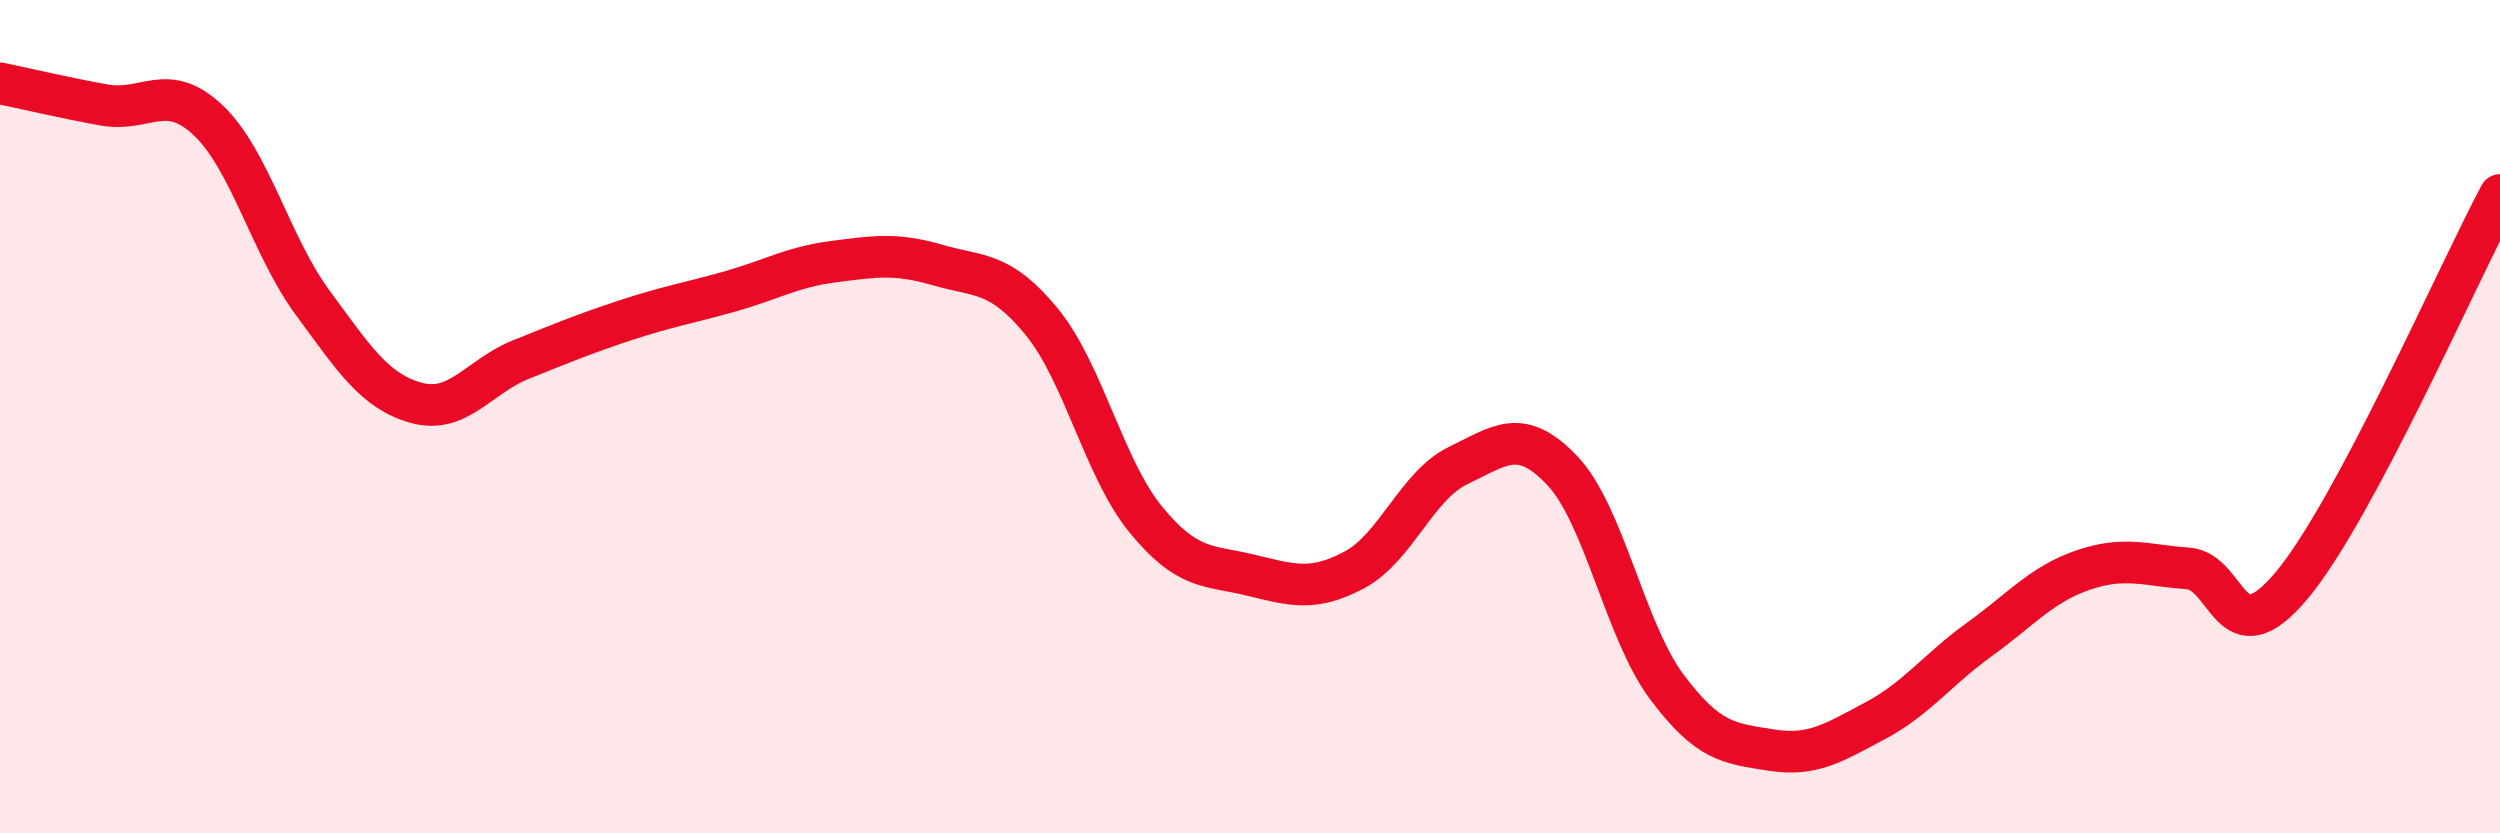
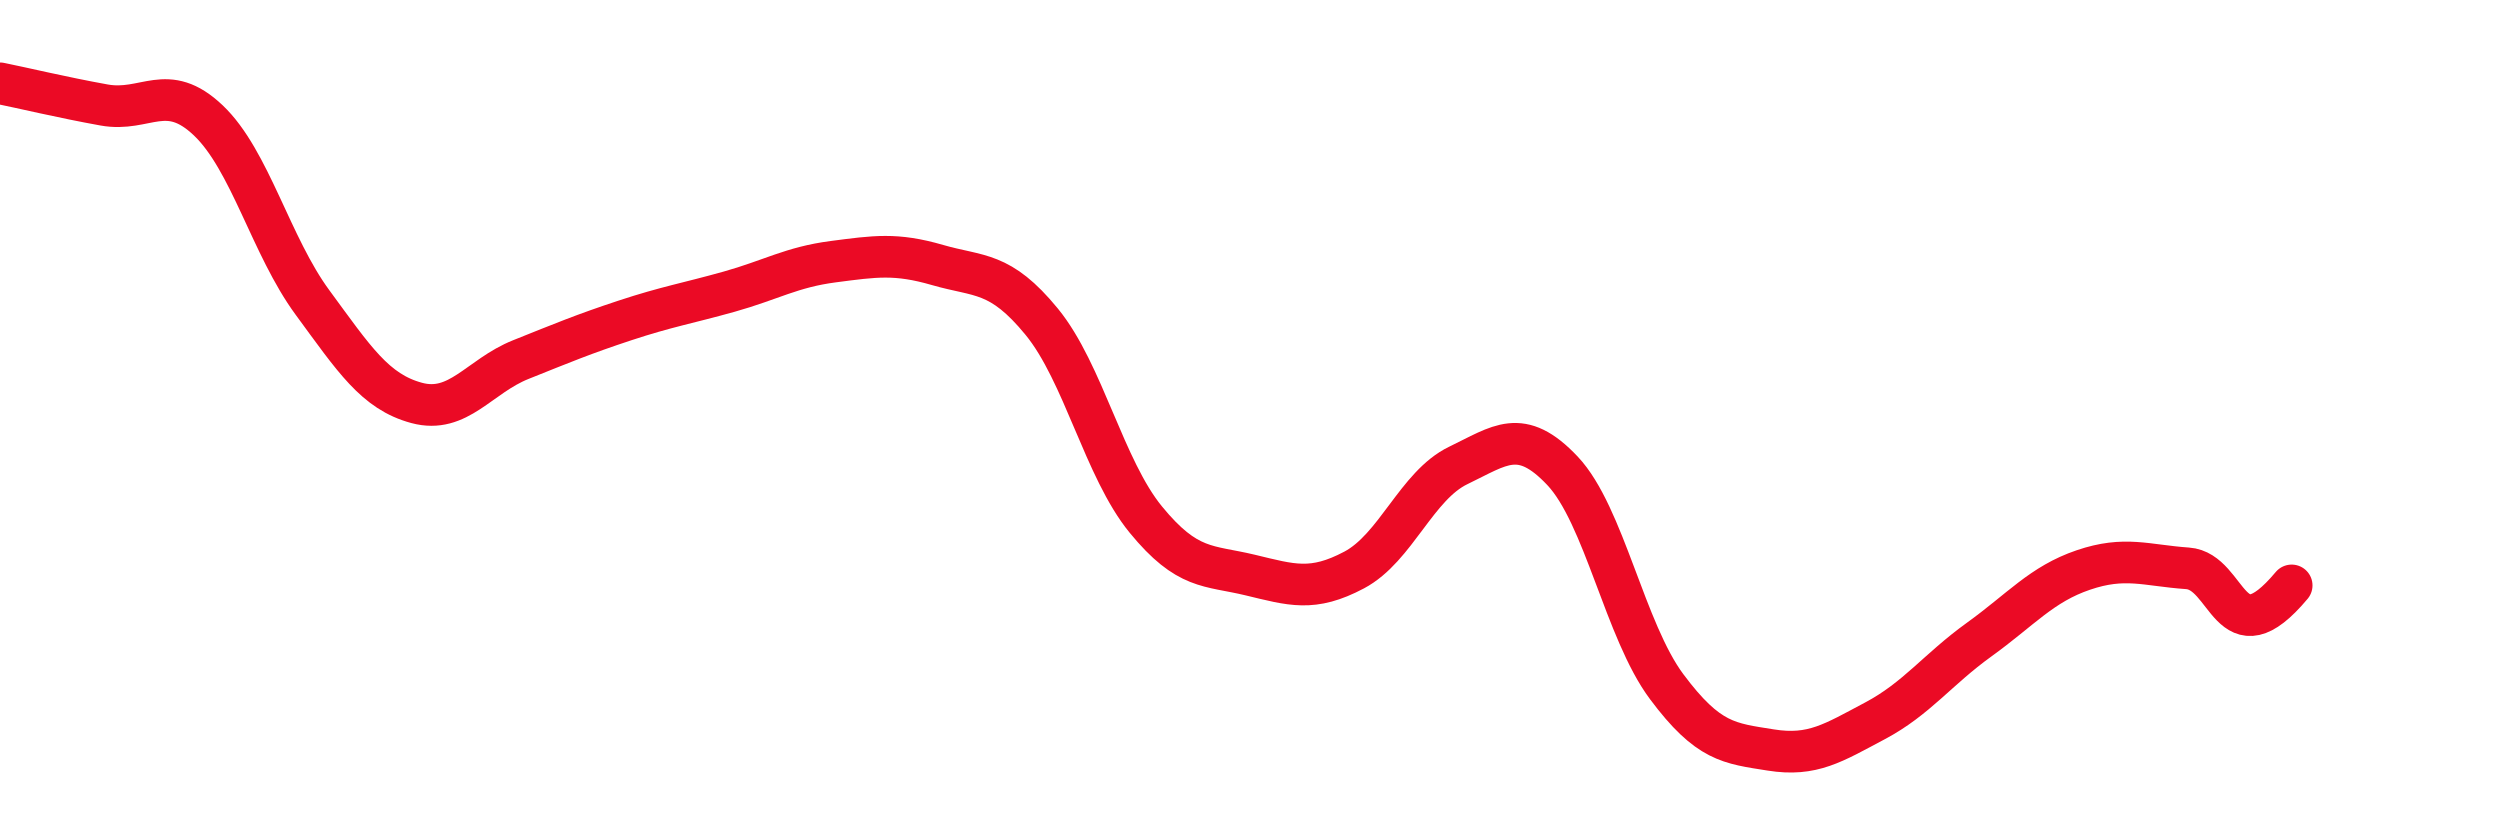
<svg xmlns="http://www.w3.org/2000/svg" width="60" height="20" viewBox="0 0 60 20">
-   <path d="M 0,2 C 0.5,2.1 1.5,2.34 2.5,2.52 C 3.5,2.7 4,1.94 5,2.89 C 6,3.84 6.5,5.9 7.5,7.26 C 8.5,8.62 9,9.4 10,9.67 C 11,9.94 11.5,9.03 12.5,8.63 C 13.5,8.23 14,8.02 15,7.69 C 16,7.36 16.5,7.28 17.5,7 C 18.5,6.72 19,6.41 20,6.28 C 21,6.15 21.5,6.07 22.5,6.36 C 23.5,6.65 24,6.5 25,7.72 C 26,8.94 26.5,11.25 27.5,12.47 C 28.5,13.69 29,13.56 30,13.8 C 31,14.04 31.5,14.21 32.5,13.68 C 33.5,13.15 34,11.65 35,11.17 C 36,10.69 36.5,10.24 37.5,11.3 C 38.5,12.36 39,15.14 40,16.48 C 41,17.82 41.5,17.84 42.5,18 C 43.5,18.16 44,17.83 45,17.3 C 46,16.77 46.5,16.07 47.5,15.35 C 48.5,14.63 49,14.02 50,13.68 C 51,13.34 51.5,13.57 52.5,13.64 C 53.5,13.71 53.5,15.84 55,14.05 C 56.5,12.26 59,6.55 60,4.68L60 20L0 20Z" fill="#EB0A25" opacity="0.1" stroke-linecap="round" stroke-linejoin="round" />
-   <path d="M 0,2 C 0.5,2.1 1.5,2.34 2.5,2.52 C 3.5,2.7 4,1.94 5,2.89 C 6,3.84 6.5,5.9 7.5,7.26 C 8.5,8.62 9,9.4 10,9.67 C 11,9.94 11.5,9.03 12.5,8.63 C 13.5,8.23 14,8.02 15,7.69 C 16,7.36 16.5,7.28 17.5,7 C 18.5,6.72 19,6.41 20,6.28 C 21,6.15 21.5,6.07 22.5,6.36 C 23.5,6.65 24,6.5 25,7.72 C 26,8.94 26.5,11.25 27.5,12.47 C 28.5,13.69 29,13.56 30,13.8 C 31,14.04 31.5,14.21 32.5,13.68 C 33.5,13.15 34,11.65 35,11.17 C 36,10.69 36.5,10.24 37.5,11.3 C 38.5,12.36 39,15.14 40,16.48 C 41,17.82 41.5,17.84 42.5,18 C 43.5,18.16 44,17.83 45,17.3 C 46,16.77 46.5,16.07 47.5,15.35 C 48.5,14.63 49,14.02 50,13.68 C 51,13.34 51.5,13.57 52.5,13.64 C 53.5,13.71 53.5,15.84 55,14.05 C 56.5,12.26 59,6.55 60,4.68" stroke="#EB0A25" stroke-width="1" fill="none" stroke-linecap="round" stroke-linejoin="round" />
+   <path d="M 0,2 C 0.5,2.1 1.5,2.34 2.5,2.52 C 3.5,2.7 4,1.94 5,2.89 C 6,3.84 6.5,5.9 7.5,7.26 C 8.5,8.62 9,9.4 10,9.67 C 11,9.94 11.5,9.03 12.5,8.63 C 13.5,8.23 14,8.02 15,7.69 C 16,7.36 16.5,7.28 17.5,7 C 18.5,6.72 19,6.41 20,6.28 C 21,6.15 21.5,6.07 22.5,6.36 C 23.5,6.65 24,6.5 25,7.72 C 26,8.94 26.5,11.25 27.5,12.47 C 28.5,13.69 29,13.56 30,13.8 C 31,14.04 31.5,14.21 32.5,13.68 C 33.5,13.15 34,11.65 35,11.17 C 36,10.69 36.5,10.24 37.5,11.3 C 38.5,12.36 39,15.14 40,16.48 C 41,17.82 41.5,17.84 42.5,18 C 43.5,18.16 44,17.83 45,17.3 C 46,16.77 46.5,16.07 47.5,15.35 C 48.5,14.63 49,14.02 50,13.68 C 51,13.34 51.5,13.57 52.5,13.64 C 53.5,13.71 53.5,15.84 55,14.05 " stroke="#EB0A25" stroke-width="1" fill="none" stroke-linecap="round" stroke-linejoin="round" />
</svg>